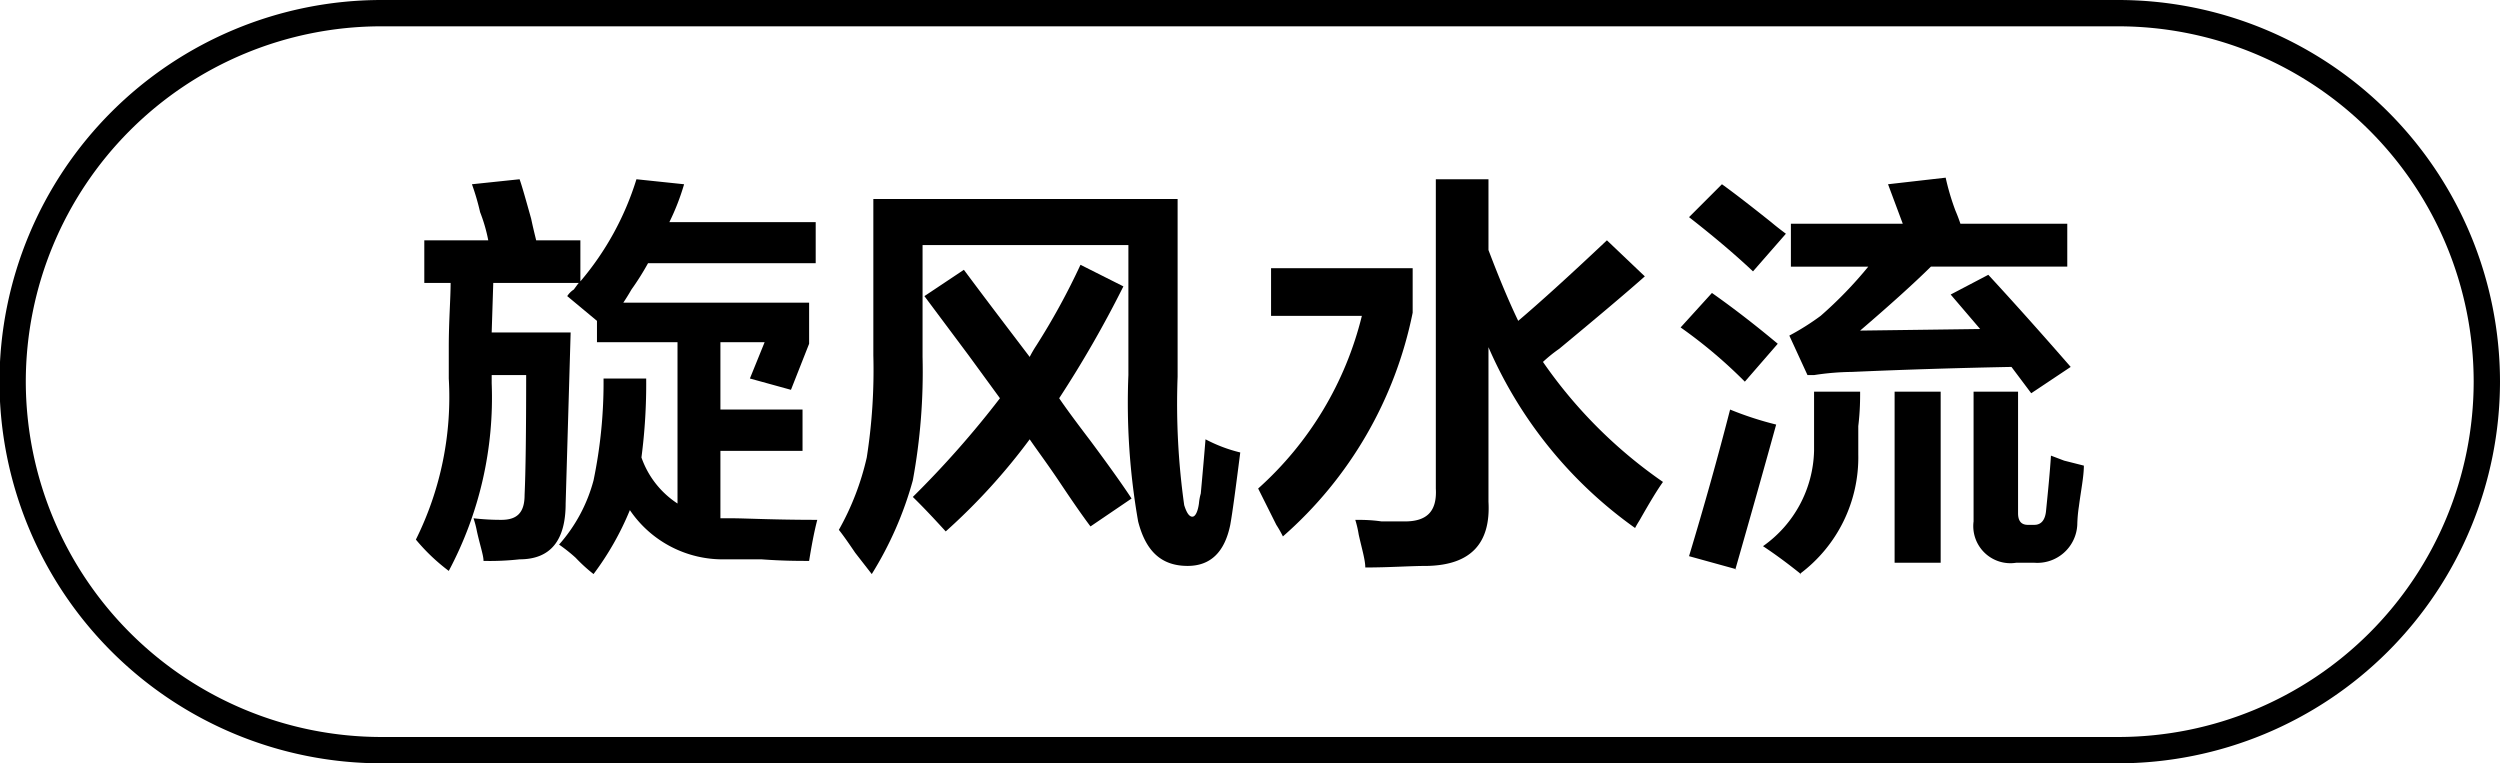
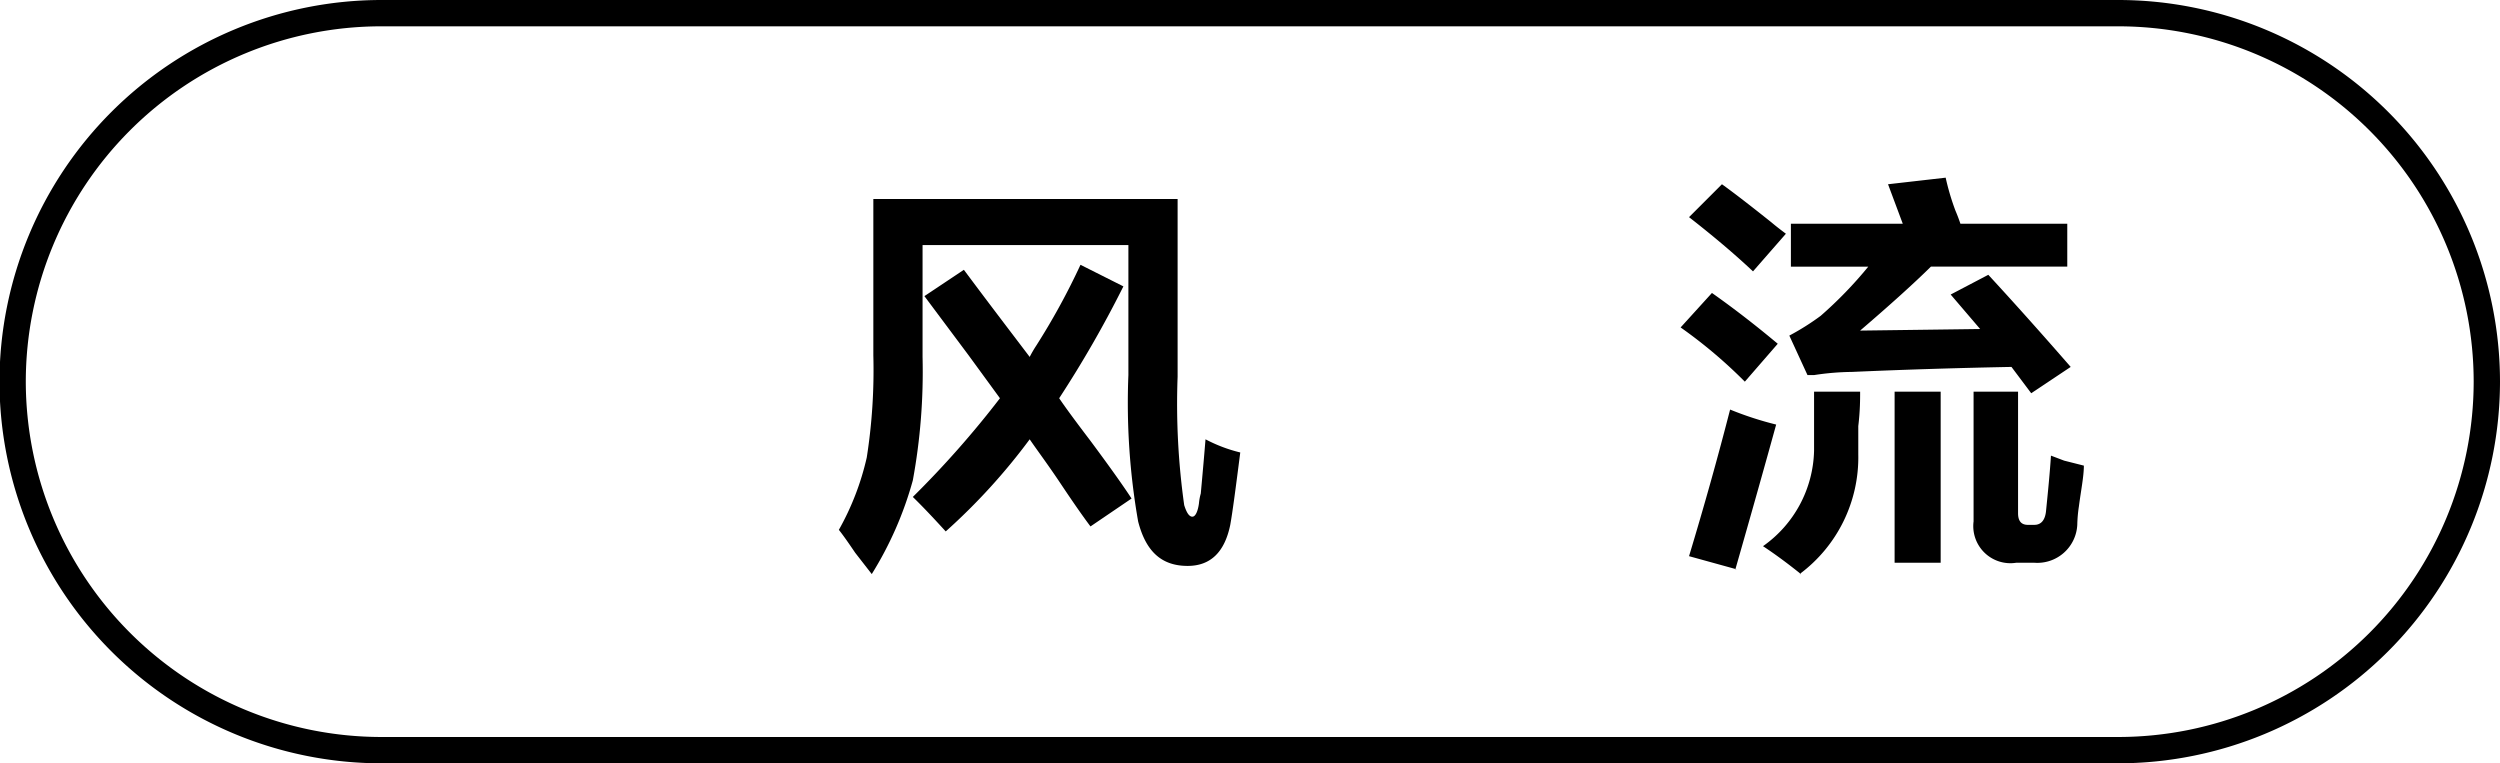
<svg xmlns="http://www.w3.org/2000/svg" id="图层_1" data-name="图层 1" width="94.98" height="29" viewBox="0 0 94.98 29">
  <g>
-     <path d="M-822.17,349.49v-1.62h2.43a6.08,6.08,0,0,0-.31-1.07,9.1,9.1,0,0,0-.31-1.06l1.81-.19c.09.25.23.75.44,1.5.08.38.15.65.19.82h1.68v1.56a11,11,0,0,0,2.13-3.88l1.81.19a8.83,8.83,0,0,1-.56,1.44h5.56v1.56h-6.37a10.19,10.19,0,0,1-.63,1c-.12.21-.23.38-.31.5h7.06v1.56l-.69,1.75-1.56-.43.56-1.38h-1.68v2.56h3.12v1.57h-3.12v2.56h.43c.5,0,1.59.06,3.25.06-.12.46-.22,1-.31,1.56-.41,0-1,0-1.81-.06h-1.38a4.26,4.26,0,0,1-3.62-1.87,11,11,0,0,1-1.38,2.43,6.08,6.08,0,0,1-.68-.62,6.11,6.11,0,0,0-.63-.5,6,6,0,0,0,1.31-2.44,18.27,18.27,0,0,0,.38-3.87h1.62a21.56,21.56,0,0,1-.18,3,3.44,3.44,0,0,0,1.37,1.75v-6.13h-3.06v-.81l-1.13-.94a.84.84,0,0,1,.25-.25c.09-.12.15-.21.19-.25h-3.25l-.06,1.88h3l-.19,6.5c0,1.41-.58,2.12-1.75,2.12a10.3,10.3,0,0,1-1.37.06c0-.21-.13-.58-.25-1.12a3.87,3.87,0,0,0-.13-.5,9,9,0,0,0,1.06.06c.59,0,.88-.27.88-.94q.06-1.31.06-4.56h-1.31v.31a14,14,0,0,1-1.63,7.13,7.35,7.35,0,0,1-1.25-1.19,12.16,12.16,0,0,0,1.25-6.12v-1.19c0-1,.07-1.86.07-2.44Z" transform="translate(838.29 -338.74)" />
    <path d="M-805.17,360.55l-.63-.81c-.25-.37-.46-.67-.62-.87a10.19,10.19,0,0,0,1.06-2.75,21.47,21.47,0,0,0,.25-3.88V346.3h11.56v6.75a27.59,27.59,0,0,0,.25,4.88c.09.29.19.44.31.44s.21-.21.25-.5a2,2,0,0,1,.07-.38c.08-.87.14-1.56.18-2.06a5.67,5.67,0,0,0,1.32.5c-.17,1.33-.29,2.25-.38,2.75q-.32,1.56-1.62,1.56c-1,0-1.59-.56-1.88-1.69a26,26,0,0,1-.37-5.56v-4.94h-7.82v4.25a22.8,22.8,0,0,1-.37,4.69A13.52,13.52,0,0,1-805.17,360.55Zm8.31-1.81c-.25-.33-.63-.87-1.13-1.62s-.93-1.32-1.18-1.69a23.26,23.26,0,0,1-3.19,3.5c-.42-.46-.83-.9-1.25-1.31a36.82,36.82,0,0,0,3.31-3.75l-1.19-1.63-1.68-2.25,1.5-1c.87,1.17,1.71,2.27,2.5,3.31a4.48,4.48,0,0,1,.25-.43,26.2,26.2,0,0,0,1.68-3.07l1.63.82a42.44,42.44,0,0,1-2.44,4.25c.25.37.65.91,1.19,1.62q1.07,1.44,1.56,2.19Z" transform="translate(838.29 -338.74)" />
-     <path d="M-789.55,359.12a4.29,4.29,0,0,0-.25-.44l-.69-1.38a12.93,12.93,0,0,0,3.94-6.56H-790v-1.81h5.38v1.69A15.31,15.31,0,0,1-789.55,359.12Zm13.38-.32a16.45,16.45,0,0,1-5.57-6.87v5.87c.09,1.59-.68,2.4-2.31,2.44-.66,0-1.46.06-2.37.06,0-.29-.13-.71-.25-1.25a4,4,0,0,0-.13-.56c.25,0,.59,0,1,.06h.88c.83,0,1.23-.37,1.18-1.25V345.55h2v2.69c.38,1,.75,1.9,1.13,2.69.79-.67,1.92-1.69,3.37-3.06l1.44,1.37c-.71.63-1.79,1.54-3.25,2.75a5.59,5.59,0,0,0-.62.5,17.94,17.94,0,0,0,4.56,4.56c-.21.29-.5.77-.88,1.44C-776.07,358.62-776.13,358.72-776.17,358.8Z" transform="translate(838.29 -338.74)" />
    <path d="M-772,353.24a18.34,18.34,0,0,0-2.44-2.06l1.19-1.31c.88.62,1.71,1.27,2.5,1.93Zm.31-4.19c-.7-.66-1.52-1.35-2.43-2.06l1.25-1.25c.46.33,1.08.81,1.87,1.44.25.21.44.35.56.44Zm-.62,11.32-1.81-.5q.87-2.88,1.56-5.57a12.55,12.55,0,0,0,1.75.57Q-771.43,357.12-772.36,360.37Zm2.44.18c-.46-.37-.94-.73-1.44-1.06a4.56,4.56,0,0,0,1.94-3.62v-2.25h1.75c0,.29,0,.72-.07,1.31V356A5.52,5.52,0,0,1-769.92,360.55Zm-.38-11.68v-1.63H-766l-.56-1.5,2.19-.25a9.08,9.08,0,0,0,.37,1.25c.09.21.15.38.19.5h4.06v1.63h-5.18c-.67.66-1.57,1.47-2.69,2.43l4.56-.06-1.12-1.31,1.43-.75q1.44,1.56,3.13,3.5l-1.5,1-.75-1q-3.12.06-6.06.19a10,10,0,0,0-1.44.12s0,0-.25,0l-.69-1.5a9.5,9.5,0,0,0,1.19-.75,15.53,15.53,0,0,0,1.81-1.87Zm3.94,11.25v-6.5h1.75v6.5Zm4.62,0a1.41,1.41,0,0,1-1.62-1.57v-4.93h1.69v4.62c0,.29.12.44.37.44h.25c.25,0,.4-.17.44-.5.08-.79.15-1.5.19-2.13l.5.19.75.19c0,.41-.11.94-.19,1.56a5.34,5.34,0,0,0-.06.69,1.52,1.52,0,0,1-1.63,1.44Z" transform="translate(838.29 -338.74)" />
  </g>
  <path d="M-757.81,367.74h-66a14.52,14.52,0,0,1-14.5-14.5,14.52,14.52,0,0,1,14.5-14.5h66a14.51,14.51,0,0,1,14.5,14.5A14.52,14.52,0,0,1-757.81,367.74Zm-66-28a13.51,13.51,0,0,0-13.5,13.5,13.52,13.52,0,0,0,13.5,13.5h66a13.51,13.51,0,0,0,13.5-13.5,13.51,13.51,0,0,0-13.5-13.5Z" transform="translate(838.29 -338.74)" />
</svg>